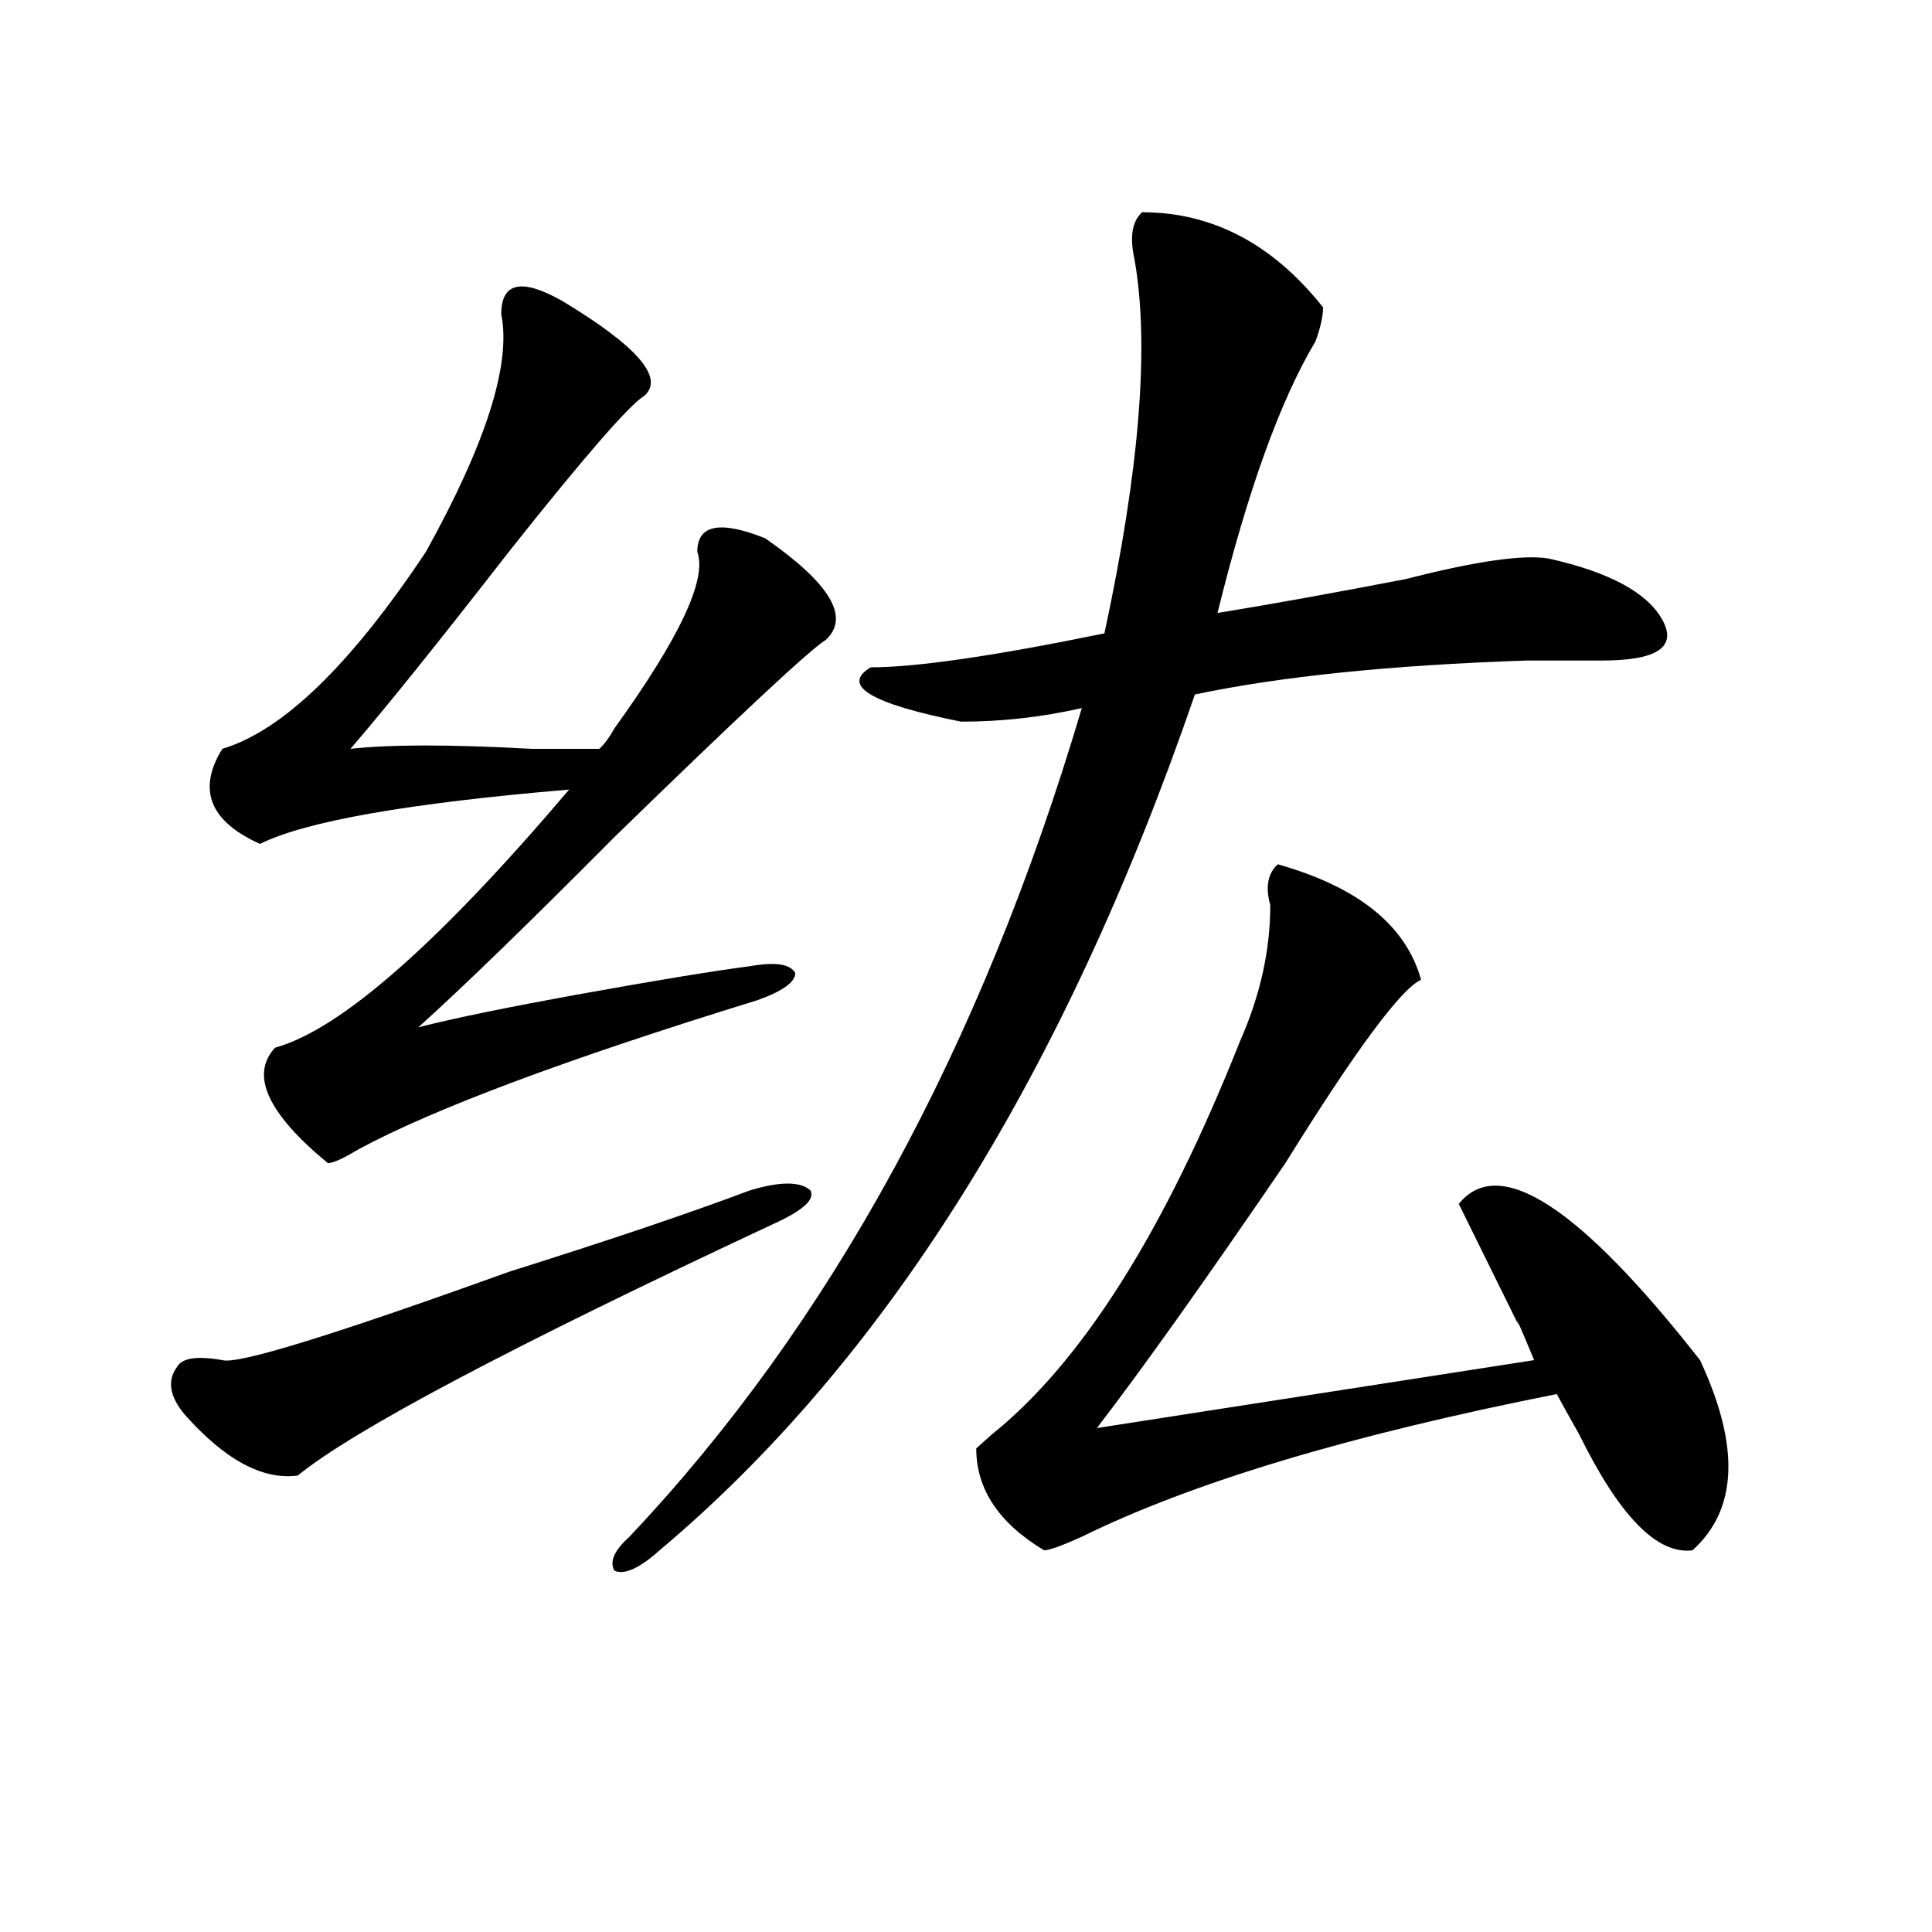
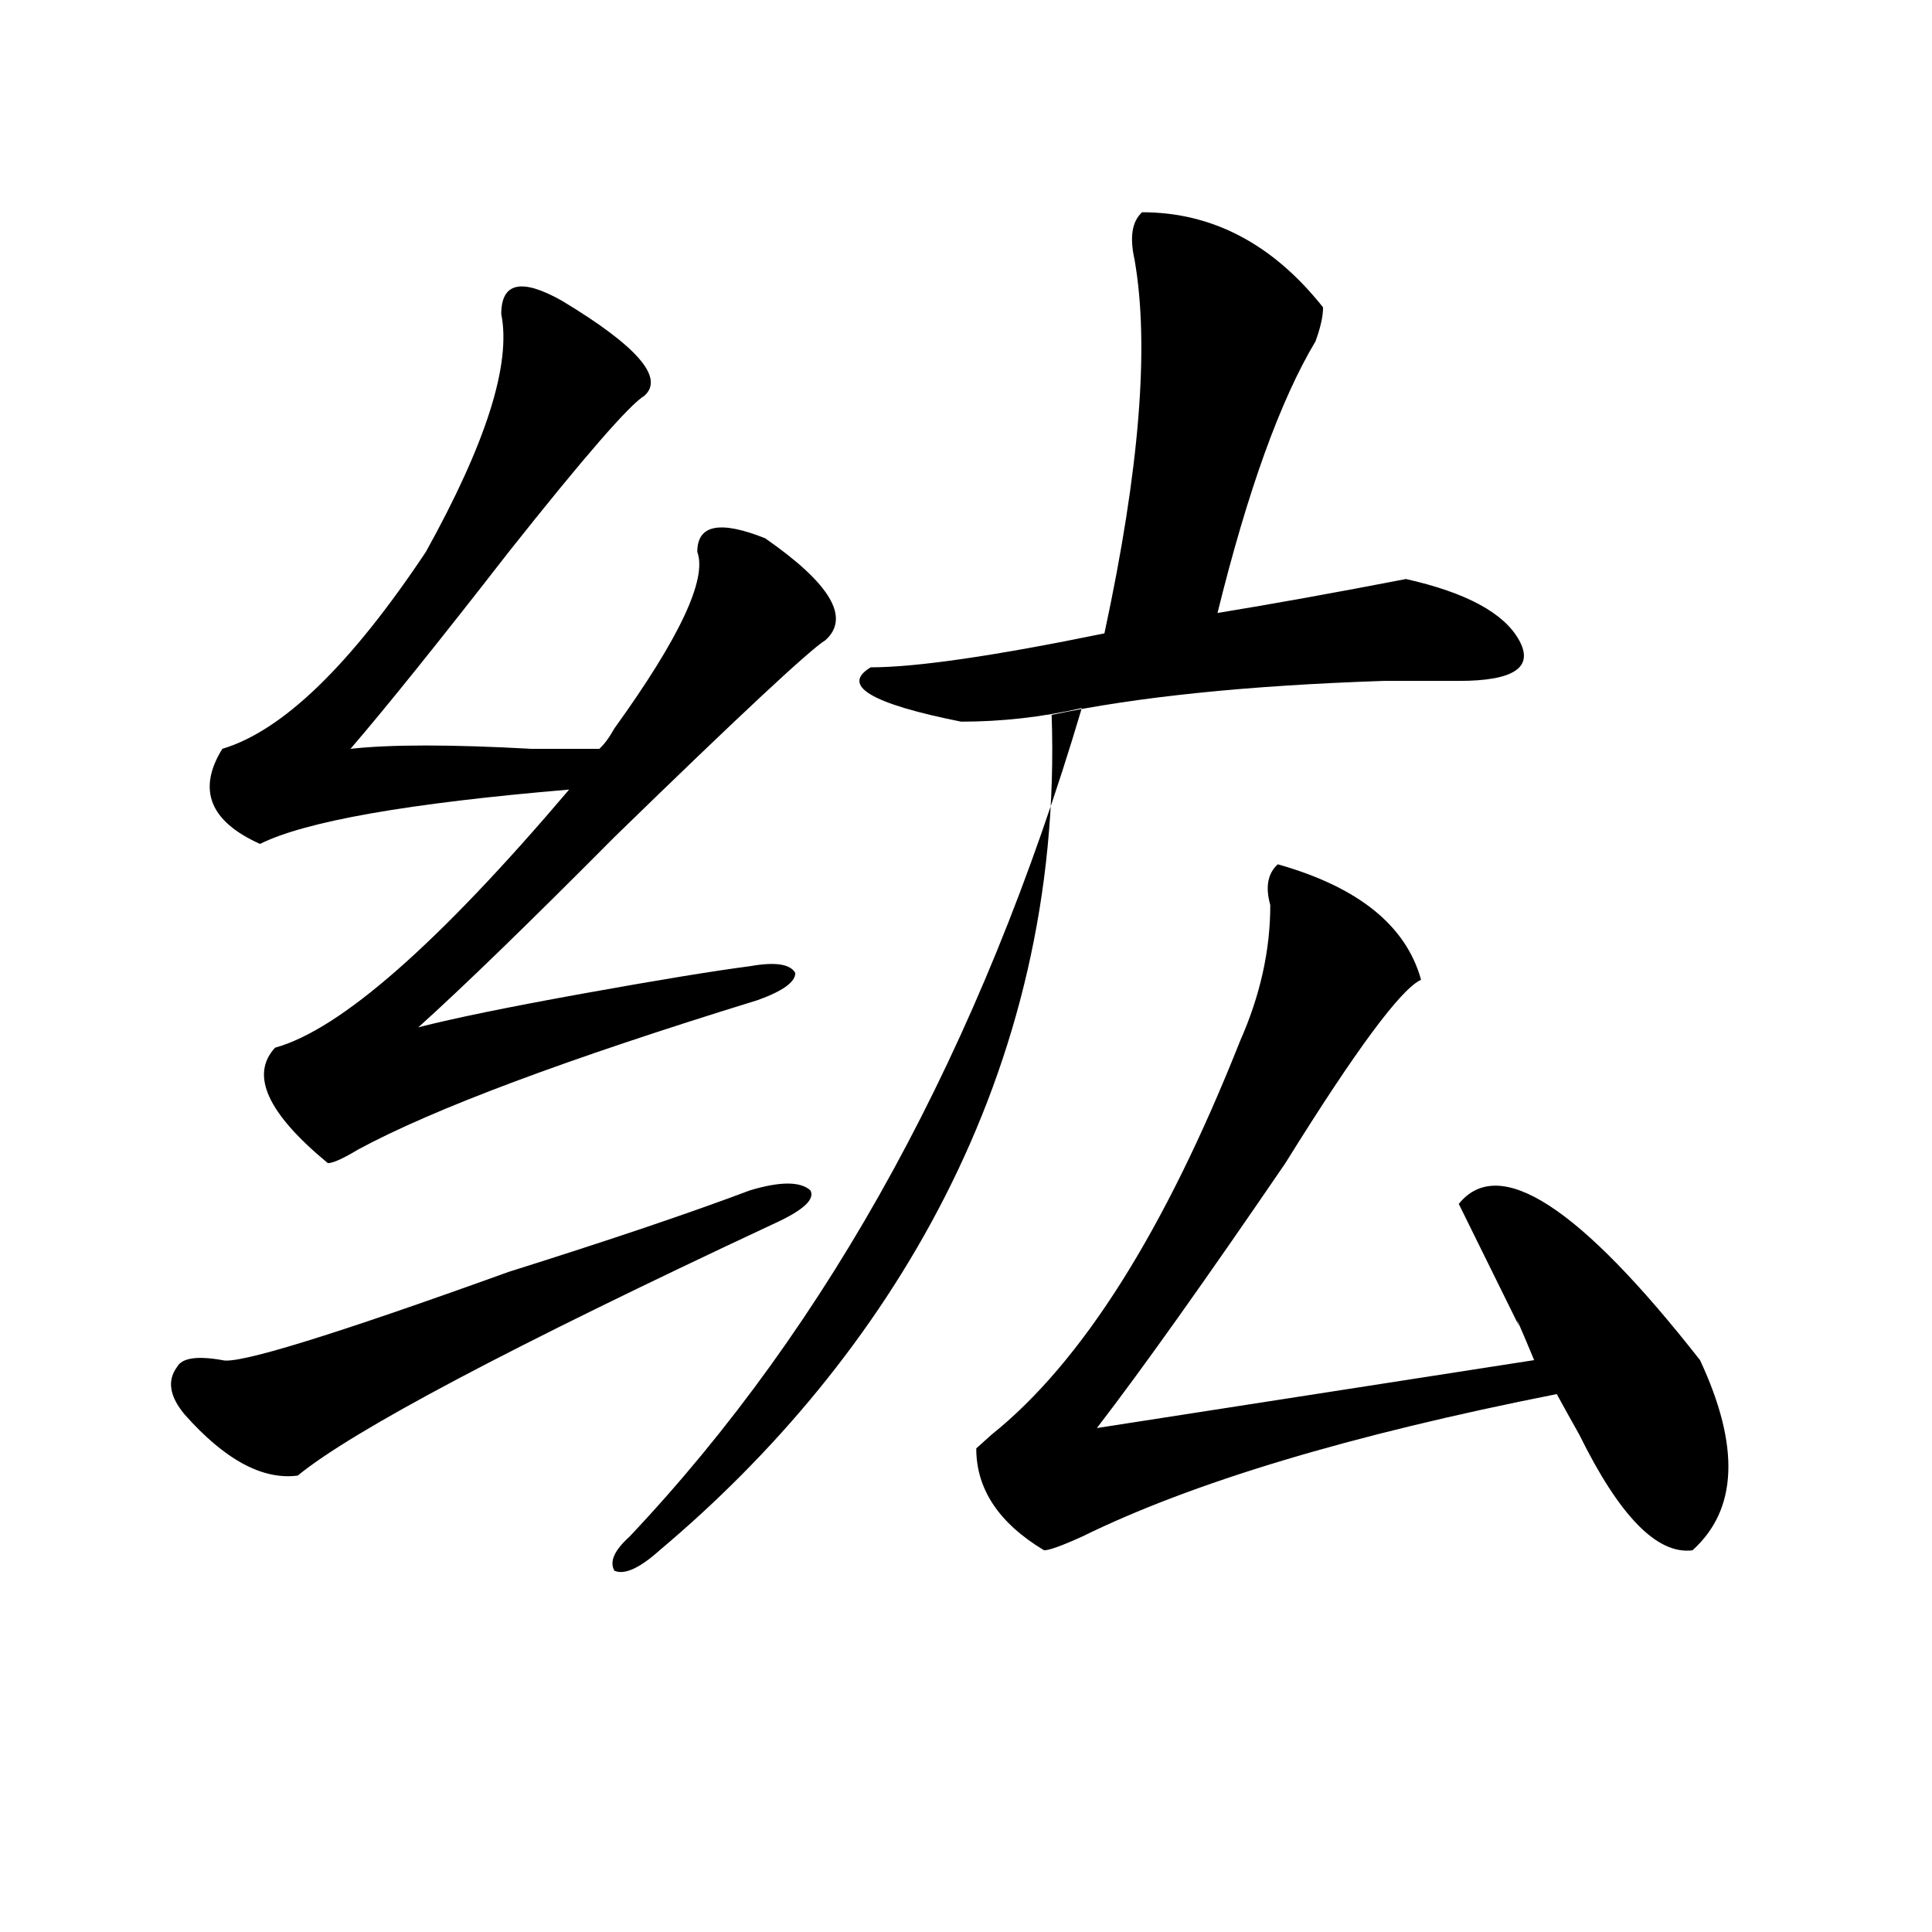
<svg xmlns="http://www.w3.org/2000/svg" version="1.1" id="图层_1" x="0px" y="0px" width="1000px" height="1000px" viewBox="0 0 1000 1000" enable-background="new 0 0 1000 1000" xml:space="preserve">
-   <path d="M115.07,704c7.805,2.362,57.194-12.854,148.289-45.703c52.011-16.369,93.656-30.432,124.875-42.188  c15.609-4.669,25.976-4.669,31.219,0c2.562,4.725-3.902,10.547-19.512,17.578C264.64,696.969,182.69,740.365,154.094,763.766  c-18.231,2.362-37.743-8.185-58.535-31.641c-7.805-9.338-9.146-17.578-3.902-24.609C94.218,702.847,102.022,701.693,115.07,704z   M259.457,162.594c0-16.369,10.366-18.731,31.219-7.031c39.023,23.456,53.292,39.881,42.926,49.219  c-7.805,4.725-31.219,31.641-70.242,80.859c-36.462,46.912-63.778,80.859-81.949,101.953c20.792-2.307,52.011-2.307,93.656,0  c18.171,0,29.878,0,35.121,0c2.562-2.307,5.183-5.822,7.805-10.547c33.78-46.856,48.108-77.344,42.926-91.406  c0-14.063,11.707-16.369,35.121-7.031c33.78,23.456,44.206,41.034,31.219,52.734c-7.805,4.725-44.267,38.672-109.266,101.953  c-44.267,44.55-78.047,77.344-101.461,98.438c18.171-4.669,46.828-10.547,85.852-17.578s67.62-11.7,85.852-14.063  c12.987-2.307,20.792-1.153,23.414,3.516c0,4.725-6.524,9.394-19.512,14.063c-98.899,30.487-167.801,56.25-206.824,77.344  c-7.805,4.725-13.048,7.031-15.609,7.031c-31.219-25.763-40.364-45.703-27.316-59.766c33.78-9.338,84.511-53.888,152.191-133.594  c-83.29,7.031-136.582,16.425-159.996,28.125c-26.036-11.7-32.56-28.125-19.512-49.219c31.219-9.338,66.34-43.341,105.363-101.953  C251.652,229.391,264.64,188.412,259.457,162.594z M591.156,109.859c36.401,0,67.62,16.425,93.656,49.219  c0,4.725-1.341,10.547-3.902,17.578c-18.231,30.487-35.121,77.344-50.73,140.625c28.597-4.669,61.097-10.547,97.559-17.578  c36.401-9.338,61.097-12.854,74.145-10.547c31.219,7.031,50.73,17.578,58.535,31.641s-2.622,21.094-31.219,21.094  c-7.805,0-20.853,0-39.023,0c-70.242,2.362-127.497,8.24-171.703,17.578C550.792,556.344,458.477,704,341.406,802.438  c-10.427,9.338-18.231,12.854-23.414,10.547c-2.622-4.725,0-10.547,7.805-17.578C429.819,685.269,507.866,542.281,559.938,366.5  c-20.853,4.725-41.646,7.031-62.438,7.031c-46.828-9.338-62.438-18.731-46.828-28.125c23.414,0,63.718-5.822,120.973-17.578  c18.171-84.375,23.414-148.81,15.609-193.359C584.632,122.769,585.913,114.584,591.156,109.859z M661.398,447.359  c41.585,11.756,66.34,31.641,74.145,59.766c-10.427,4.725-33.841,36.365-70.242,94.922  c-41.646,60.975-74.145,106.678-97.559,137.109L794.078,704c-7.805-18.731-10.427-24.609-7.805-17.578  c-10.427-21.094-20.853-42.188-31.219-63.281c20.792-25.763,62.438,1.209,124.875,80.859c20.792,44.55,19.512,77.344-3.902,98.438  c-18.231,2.307-37.743-17.578-58.535-59.766c-5.243-9.338-9.146-16.369-11.707-21.094  c-106.704,21.094-188.653,45.703-245.848,73.828c-10.427,4.725-16.95,7.031-19.512,7.031  c-23.414-14.063-35.121-31.641-35.121-52.734l7.805-7.031c46.828-37.463,89.754-105.469,128.777-203.906  c10.366-23.4,15.609-46.856,15.609-70.313C654.874,459.115,656.155,452.084,661.398,447.359z" />
+   <path d="M115.07,704c7.805,2.362,57.194-12.854,148.289-45.703c52.011-16.369,93.656-30.432,124.875-42.188  c15.609-4.669,25.976-4.669,31.219,0c2.562,4.725-3.902,10.547-19.512,17.578C264.64,696.969,182.69,740.365,154.094,763.766  c-18.231,2.362-37.743-8.185-58.535-31.641c-7.805-9.338-9.146-17.578-3.902-24.609C94.218,702.847,102.022,701.693,115.07,704z   M259.457,162.594c0-16.369,10.366-18.731,31.219-7.031c39.023,23.456,53.292,39.881,42.926,49.219  c-7.805,4.725-31.219,31.641-70.242,80.859c-36.462,46.912-63.778,80.859-81.949,101.953c20.792-2.307,52.011-2.307,93.656,0  c18.171,0,29.878,0,35.121,0c2.562-2.307,5.183-5.822,7.805-10.547c33.78-46.856,48.108-77.344,42.926-91.406  c0-14.063,11.707-16.369,35.121-7.031c33.78,23.456,44.206,41.034,31.219,52.734c-7.805,4.725-44.267,38.672-109.266,101.953  c-44.267,44.55-78.047,77.344-101.461,98.438c18.171-4.669,46.828-10.547,85.852-17.578s67.62-11.7,85.852-14.063  c12.987-2.307,20.792-1.153,23.414,3.516c0,4.725-6.524,9.394-19.512,14.063c-98.899,30.487-167.801,56.25-206.824,77.344  c-7.805,4.725-13.048,7.031-15.609,7.031c-31.219-25.763-40.364-45.703-27.316-59.766c33.78-9.338,84.511-53.888,152.191-133.594  c-83.29,7.031-136.582,16.425-159.996,28.125c-26.036-11.7-32.56-28.125-19.512-49.219c31.219-9.338,66.34-43.341,105.363-101.953  C251.652,229.391,264.64,188.412,259.457,162.594z M591.156,109.859c36.401,0,67.62,16.425,93.656,49.219  c0,4.725-1.341,10.547-3.902,17.578c-18.231,30.487-35.121,77.344-50.73,140.625c28.597-4.669,61.097-10.547,97.559-17.578  c31.219,7.031,50.73,17.578,58.535,31.641s-2.622,21.094-31.219,21.094  c-7.805,0-20.853,0-39.023,0c-70.242,2.362-127.497,8.24-171.703,17.578C550.792,556.344,458.477,704,341.406,802.438  c-10.427,9.338-18.231,12.854-23.414,10.547c-2.622-4.725,0-10.547,7.805-17.578C429.819,685.269,507.866,542.281,559.938,366.5  c-20.853,4.725-41.646,7.031-62.438,7.031c-46.828-9.338-62.438-18.731-46.828-28.125c23.414,0,63.718-5.822,120.973-17.578  c18.171-84.375,23.414-148.81,15.609-193.359C584.632,122.769,585.913,114.584,591.156,109.859z M661.398,447.359  c41.585,11.756,66.34,31.641,74.145,59.766c-10.427,4.725-33.841,36.365-70.242,94.922  c-41.646,60.975-74.145,106.678-97.559,137.109L794.078,704c-7.805-18.731-10.427-24.609-7.805-17.578  c-10.427-21.094-20.853-42.188-31.219-63.281c20.792-25.763,62.438,1.209,124.875,80.859c20.792,44.55,19.512,77.344-3.902,98.438  c-18.231,2.307-37.743-17.578-58.535-59.766c-5.243-9.338-9.146-16.369-11.707-21.094  c-106.704,21.094-188.653,45.703-245.848,73.828c-10.427,4.725-16.95,7.031-19.512,7.031  c-23.414-14.063-35.121-31.641-35.121-52.734l7.805-7.031c46.828-37.463,89.754-105.469,128.777-203.906  c10.366-23.4,15.609-46.856,15.609-70.313C654.874,459.115,656.155,452.084,661.398,447.359z" />
</svg>